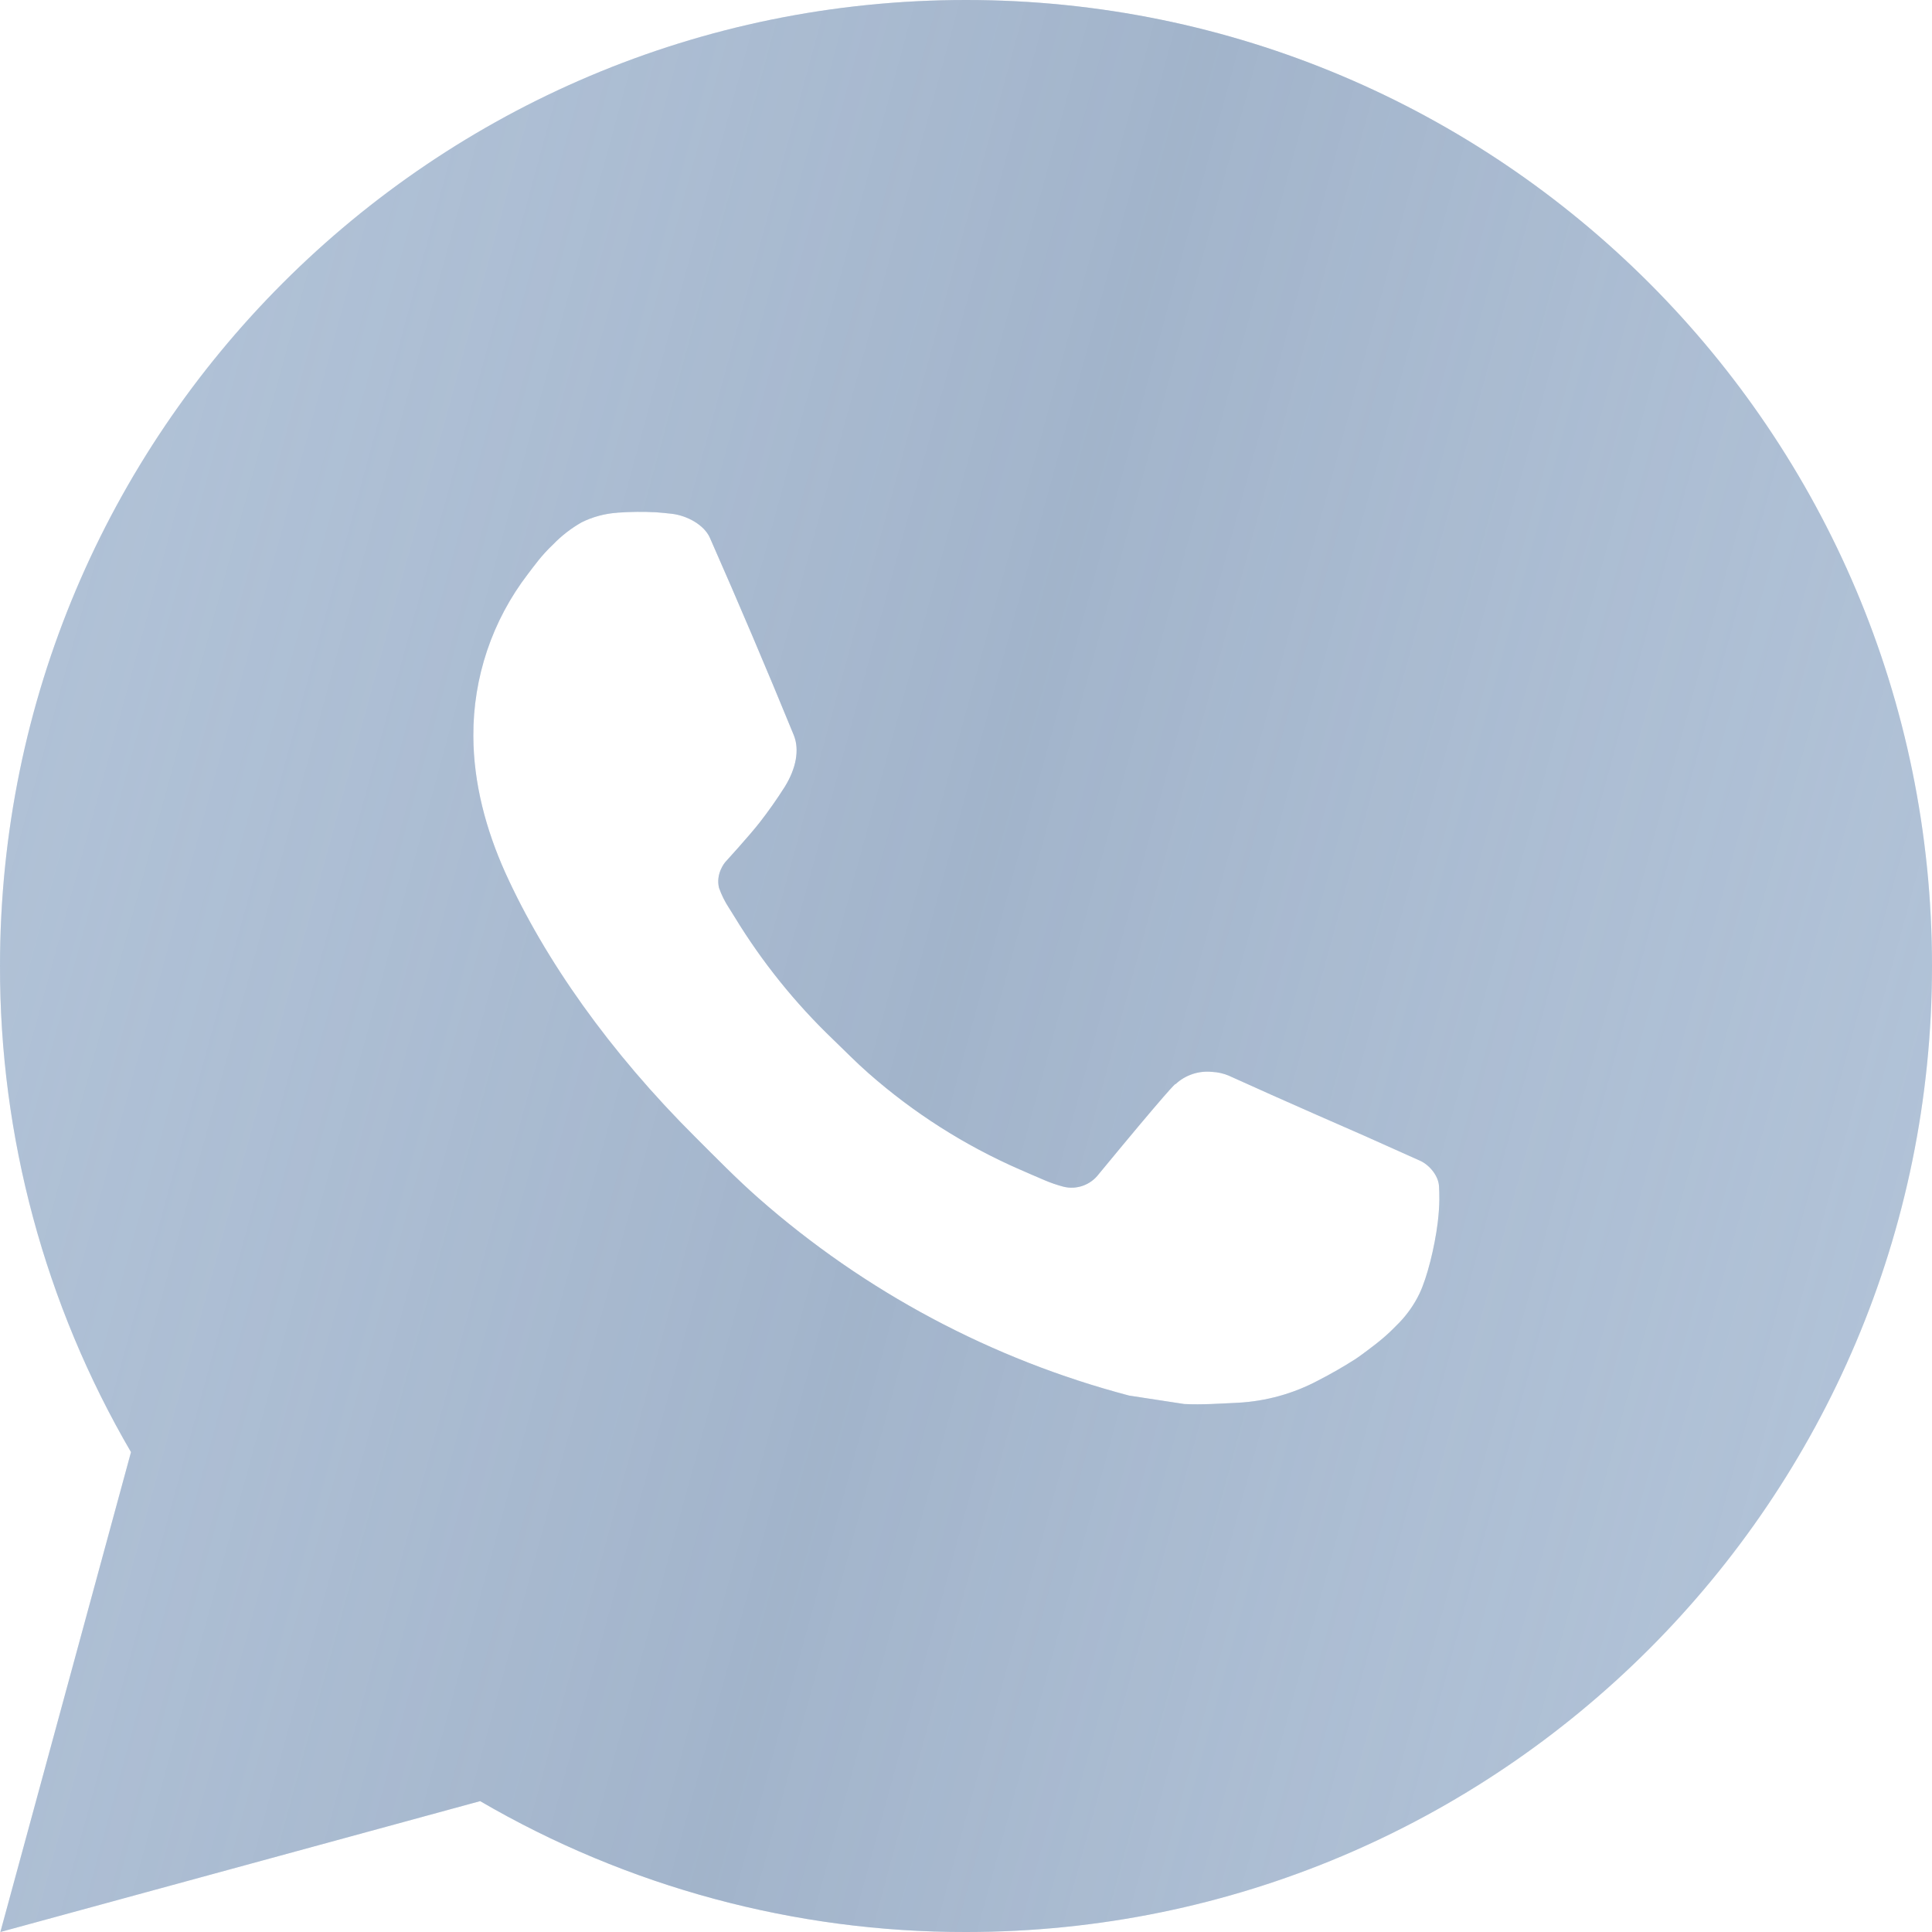
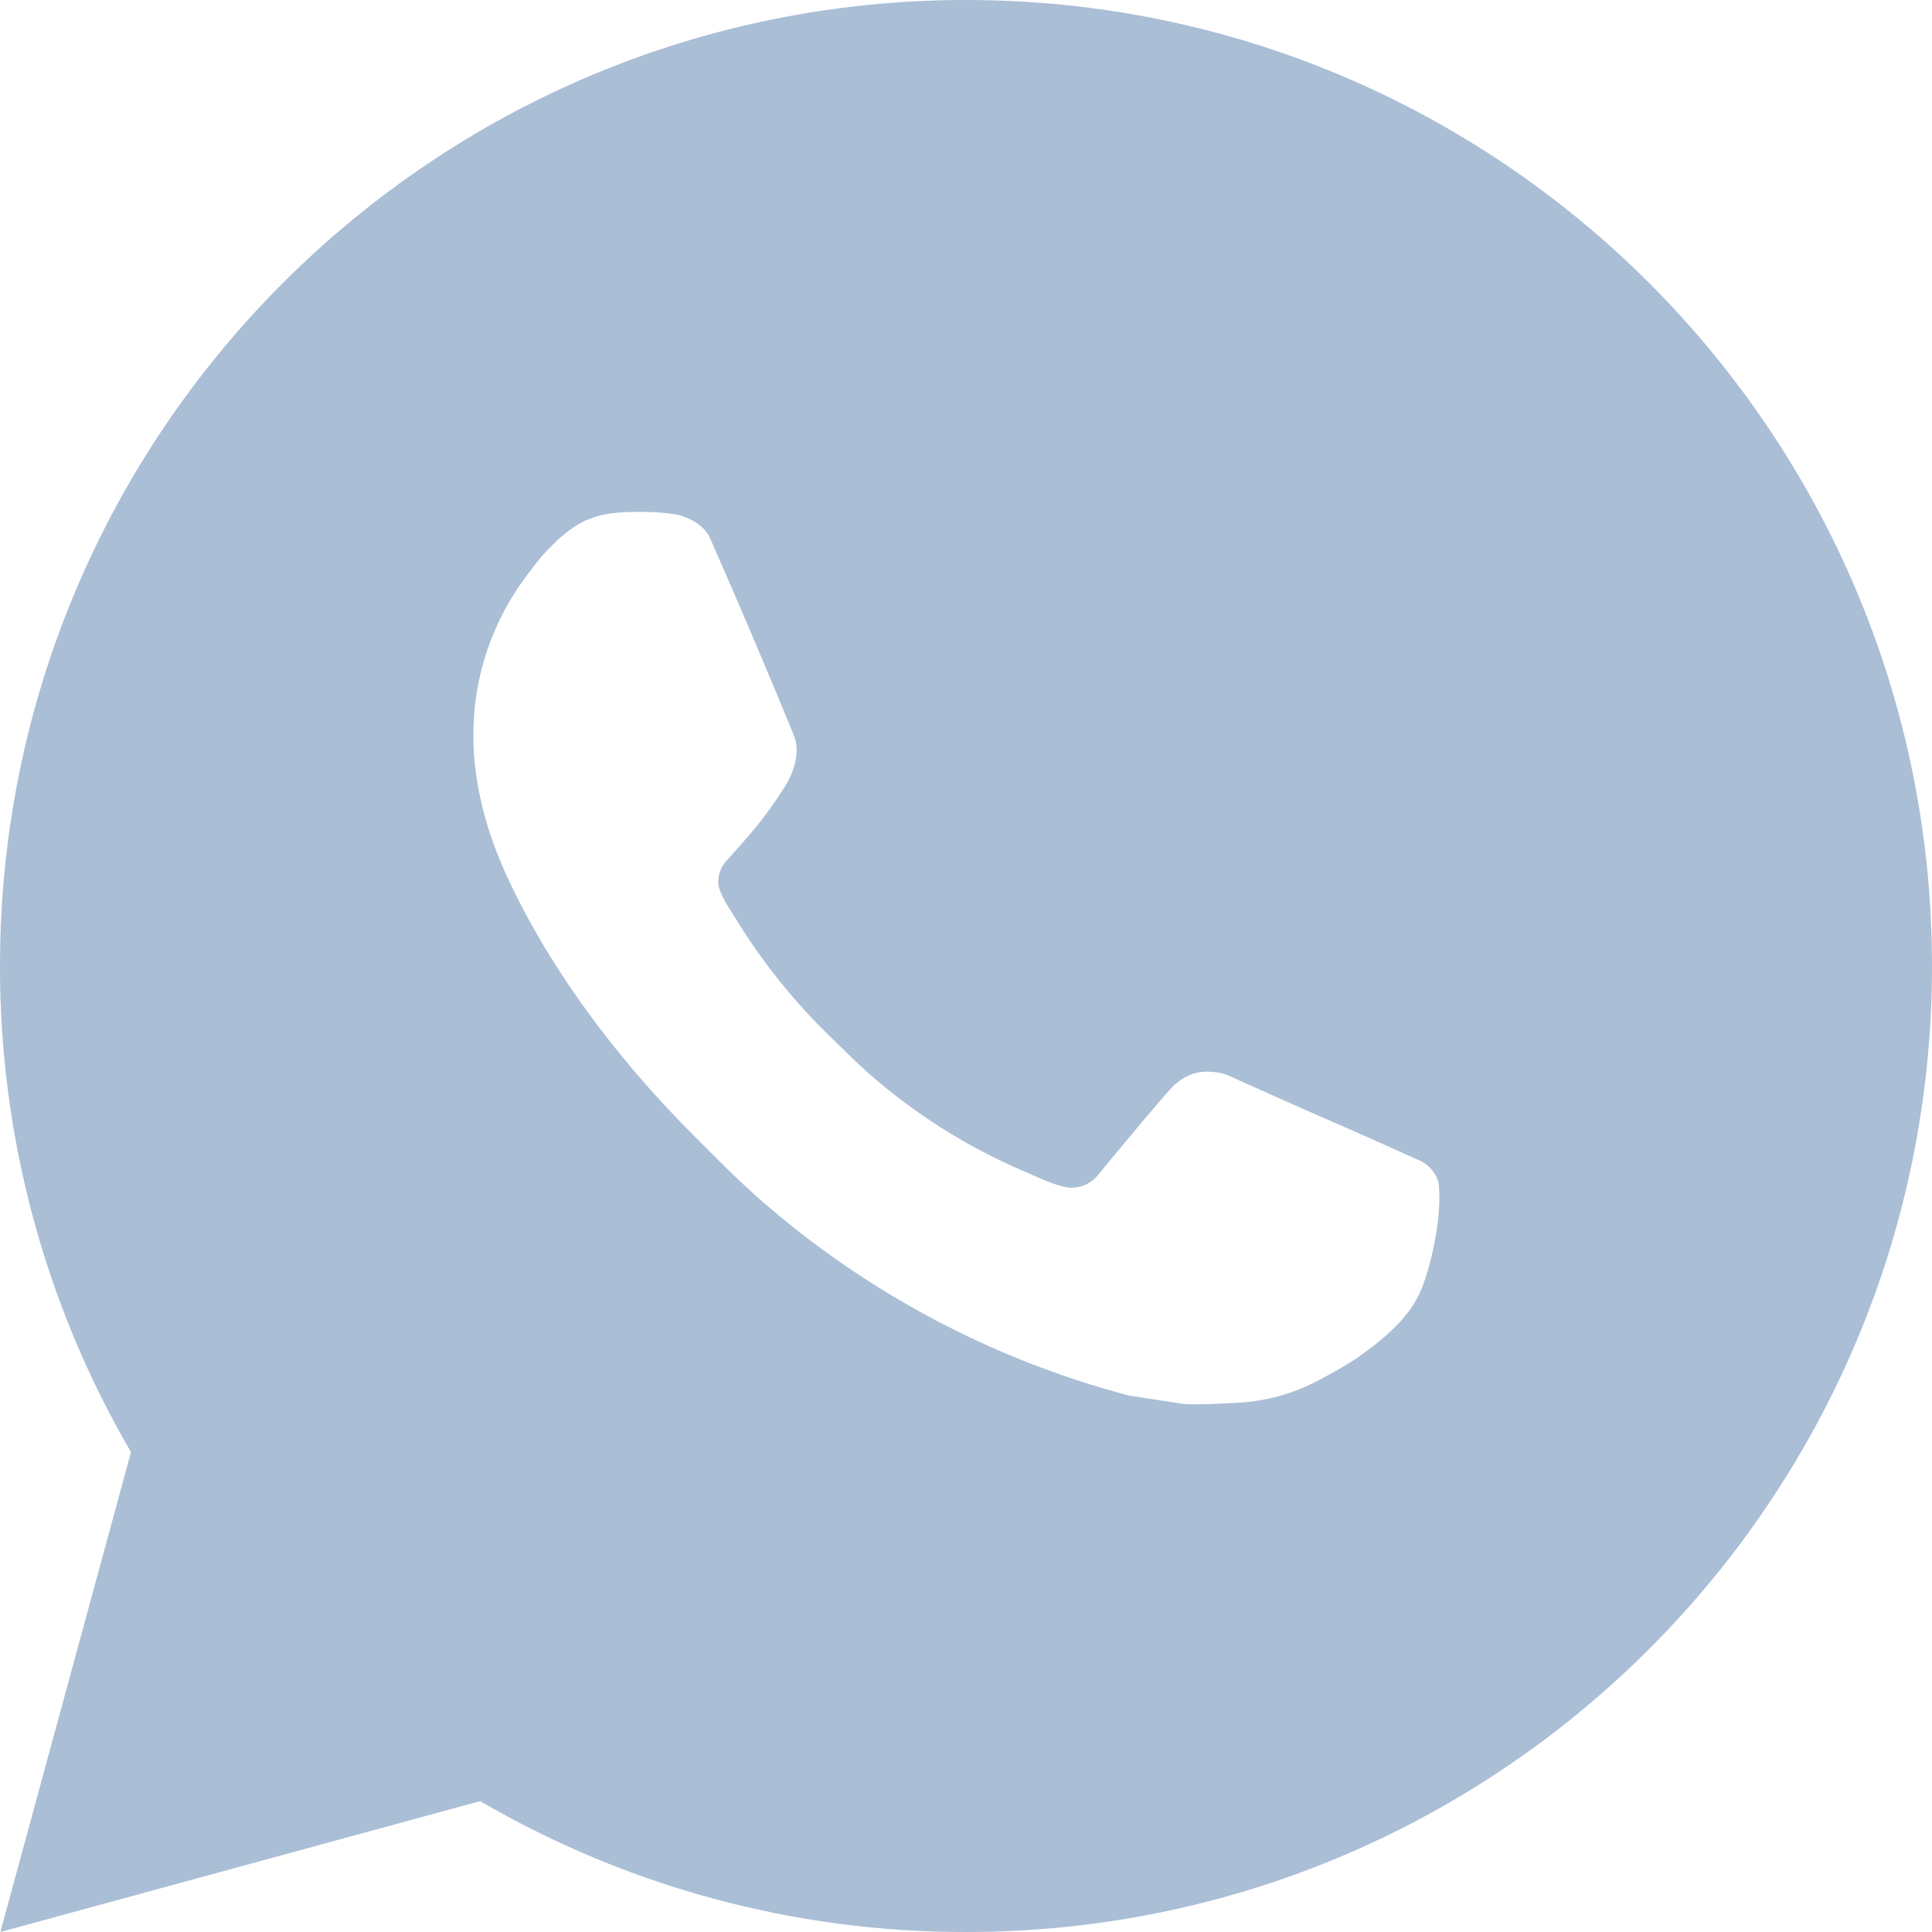
<svg xmlns="http://www.w3.org/2000/svg" width="31" height="31" viewBox="0 0 31 31" fill="none">
  <path d="M0.006 31L2.102 23.3C0.721 20.933 -0.004 18.24 2.082e-05 15.5C2.082e-05 6.939 6.939 0 15.5 0C24.061 0 31 6.939 31 15.5C31 24.061 24.061 31 15.5 31C12.761 31.004 10.07 30.279 7.704 28.9L0.006 31ZM9.906 8.227C9.706 8.24 9.51 8.293 9.331 8.382C9.163 8.478 9.009 8.597 8.875 8.736C8.689 8.911 8.584 9.063 8.471 9.21C7.898 9.956 7.59 10.871 7.595 11.811C7.598 12.57 7.797 13.31 8.107 14.001C8.74 15.399 9.784 16.88 11.162 18.251C11.493 18.581 11.817 18.913 12.166 19.221C13.876 20.727 15.914 21.813 18.118 22.393L19 22.528C19.287 22.543 19.573 22.521 19.862 22.508C20.313 22.484 20.754 22.362 21.153 22.149C21.356 22.045 21.554 21.931 21.747 21.808C21.747 21.808 21.813 21.765 21.94 21.669C22.149 21.514 22.278 21.404 22.452 21.223C22.58 21.089 22.692 20.933 22.777 20.755C22.898 20.502 23.019 20.02 23.069 19.618C23.106 19.311 23.095 19.144 23.09 19.04C23.084 18.874 22.946 18.702 22.796 18.629L21.894 18.225C21.894 18.225 20.545 17.637 19.722 17.262C19.635 17.224 19.542 17.203 19.448 17.199C19.342 17.188 19.235 17.2 19.134 17.234C19.032 17.268 18.94 17.323 18.862 17.396V17.392C18.854 17.392 18.75 17.481 17.63 18.839C17.565 18.925 17.477 18.99 17.375 19.026C17.274 19.062 17.164 19.067 17.059 19.04C16.958 19.013 16.859 18.979 16.763 18.938C16.571 18.857 16.504 18.826 16.373 18.769L16.365 18.766C15.478 18.379 14.657 17.856 13.931 17.216C13.736 17.045 13.555 16.859 13.369 16.68C12.759 16.096 12.227 15.435 11.788 14.714L11.696 14.567C11.631 14.468 11.578 14.361 11.538 14.249C11.479 14.021 11.633 13.838 11.633 13.838C11.633 13.838 12.009 13.426 12.185 13.203C12.33 13.017 12.466 12.824 12.592 12.625C12.775 12.33 12.832 12.028 12.736 11.794C12.302 10.734 11.853 9.678 11.391 8.63C11.3 8.423 11.028 8.274 10.782 8.244C10.698 8.235 10.614 8.226 10.531 8.22C10.323 8.209 10.114 8.211 9.906 8.226V8.227Z" fill="url(#paint0_linear_43_116)" />
-   <path d="M0.006 31L2.102 23.3C0.721 20.933 -0.004 18.24 2.082e-05 15.5C2.082e-05 6.939 6.939 0 15.5 0C24.061 0 31 6.939 31 15.5C31 24.061 24.061 31 15.5 31C12.761 31.004 10.07 30.279 7.704 28.9L0.006 31ZM9.906 8.227C9.706 8.24 9.51 8.293 9.331 8.382C9.163 8.478 9.009 8.597 8.875 8.736C8.689 8.911 8.584 9.063 8.471 9.21C7.898 9.956 7.59 10.871 7.595 11.811C7.598 12.57 7.797 13.31 8.107 14.001C8.74 15.399 9.784 16.88 11.162 18.251C11.493 18.581 11.817 18.913 12.166 19.221C13.876 20.727 15.914 21.813 18.118 22.393L19 22.528C19.287 22.543 19.573 22.521 19.862 22.508C20.313 22.484 20.754 22.362 21.153 22.149C21.356 22.045 21.554 21.931 21.747 21.808C21.747 21.808 21.813 21.765 21.94 21.669C22.149 21.514 22.278 21.404 22.452 21.223C22.58 21.089 22.692 20.933 22.777 20.755C22.898 20.502 23.019 20.02 23.069 19.618C23.106 19.311 23.095 19.144 23.09 19.04C23.084 18.874 22.946 18.702 22.796 18.629L21.894 18.225C21.894 18.225 20.545 17.637 19.722 17.262C19.635 17.224 19.542 17.203 19.448 17.199C19.342 17.188 19.235 17.2 19.134 17.234C19.032 17.268 18.94 17.323 18.862 17.396V17.392C18.854 17.392 18.75 17.481 17.63 18.839C17.565 18.925 17.477 18.99 17.375 19.026C17.274 19.062 17.164 19.067 17.059 19.04C16.958 19.013 16.859 18.979 16.763 18.938C16.571 18.857 16.504 18.826 16.373 18.769L16.365 18.766C15.478 18.379 14.657 17.856 13.931 17.216C13.736 17.045 13.555 16.859 13.369 16.68C12.759 16.096 12.227 15.435 11.788 14.714L11.696 14.567C11.631 14.468 11.578 14.361 11.538 14.249C11.479 14.021 11.633 13.838 11.633 13.838C11.633 13.838 12.009 13.426 12.185 13.203C12.33 13.017 12.466 12.824 12.592 12.625C12.775 12.33 12.832 12.028 12.736 11.794C12.302 10.734 11.853 9.678 11.391 8.63C11.3 8.423 11.028 8.274 10.782 8.244C10.698 8.235 10.614 8.226 10.531 8.22C10.323 8.209 10.114 8.211 9.906 8.226V8.227Z" fill="url(#paint1_linear_43_116)" fill-opacity="0.42" />
  <defs>
    <linearGradient id="paint0_linear_43_116" x1="0.641" y1="1.375" x2="32.1" y2="4.187" gradientUnits="userSpaceOnUse">
      <stop stop-color="#AABED6" />
      <stop offset="1" stop-color="#AABED6" />
    </linearGradient>
    <linearGradient id="paint1_linear_43_116" x1="-3.1" y1="-57.098" x2="66.112" y2="-38.213" gradientUnits="userSpaceOnUse">
      <stop stop-color="white" stop-opacity="0" />
      <stop offset="0.514" stop-color="#97A6BB" />
      <stop offset="1" stop-color="white" stop-opacity="0" />
    </linearGradient>
  </defs>
</svg>